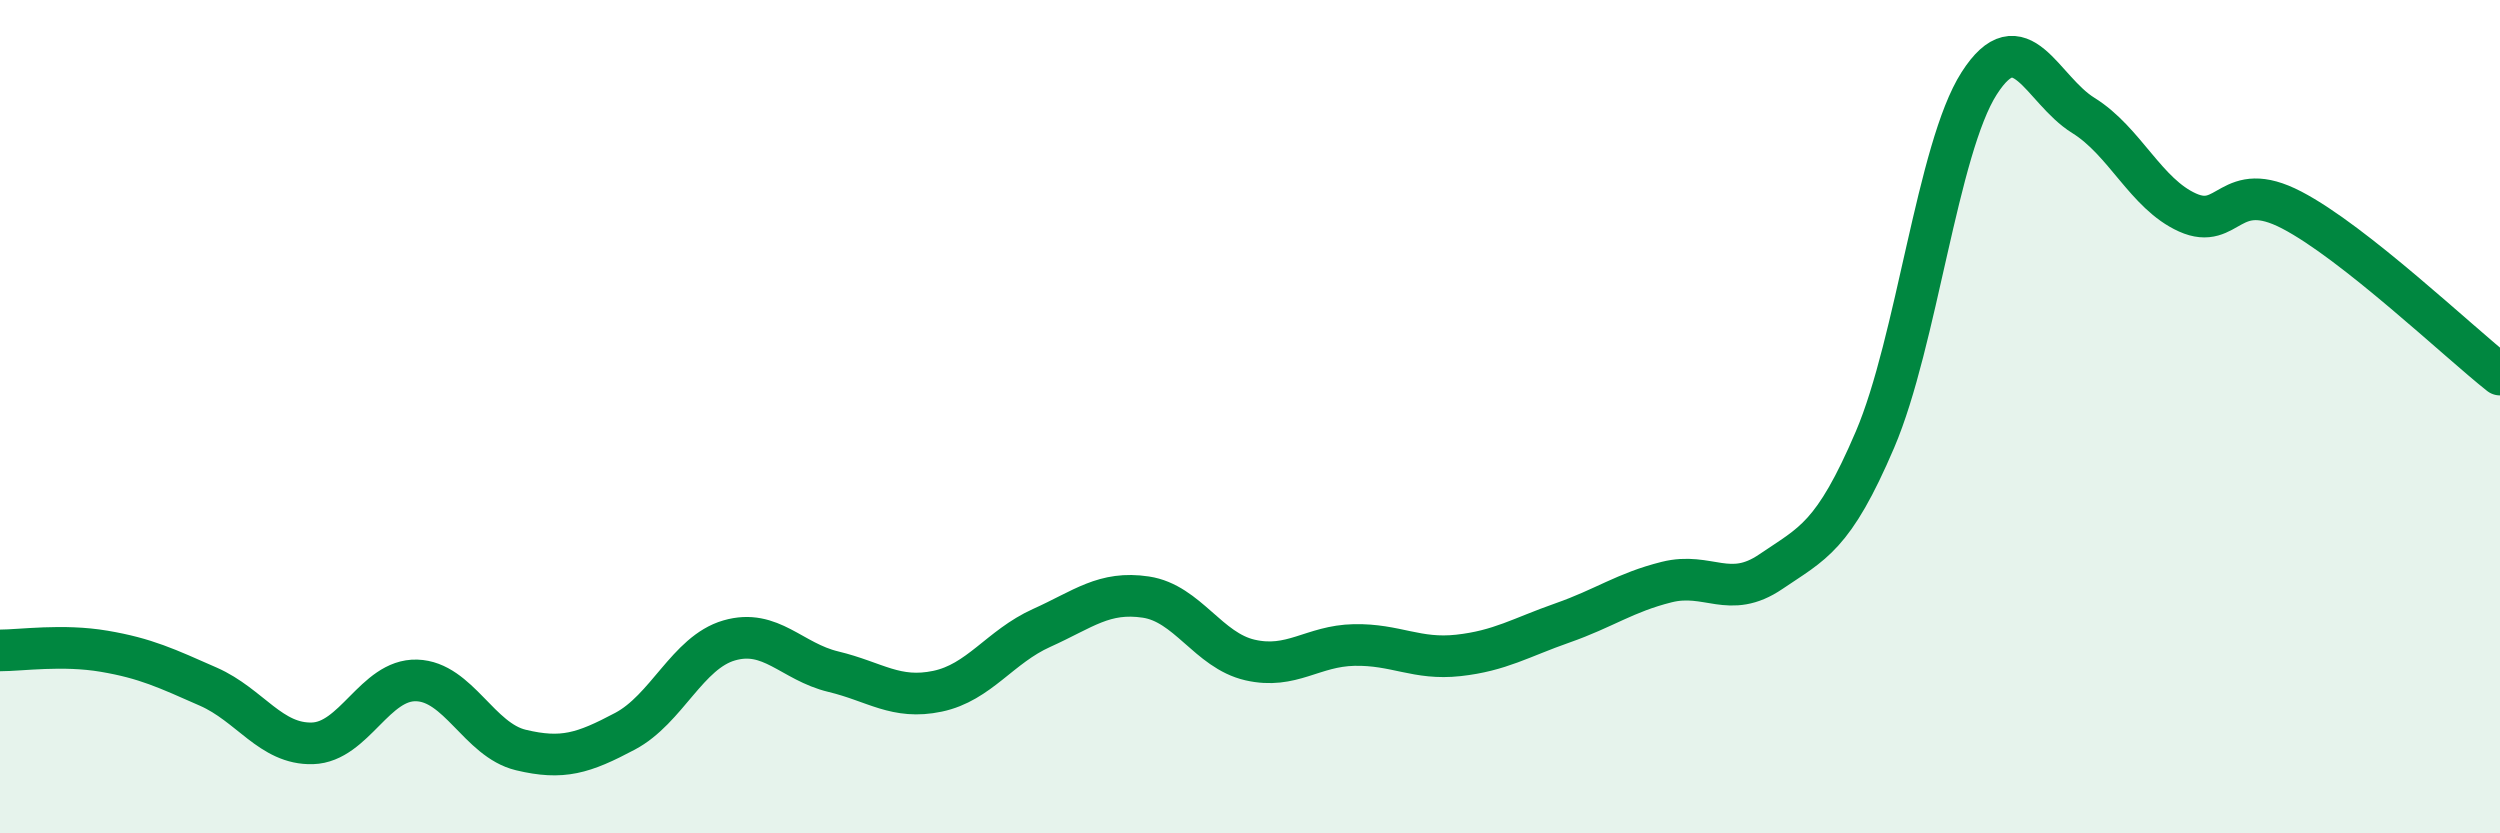
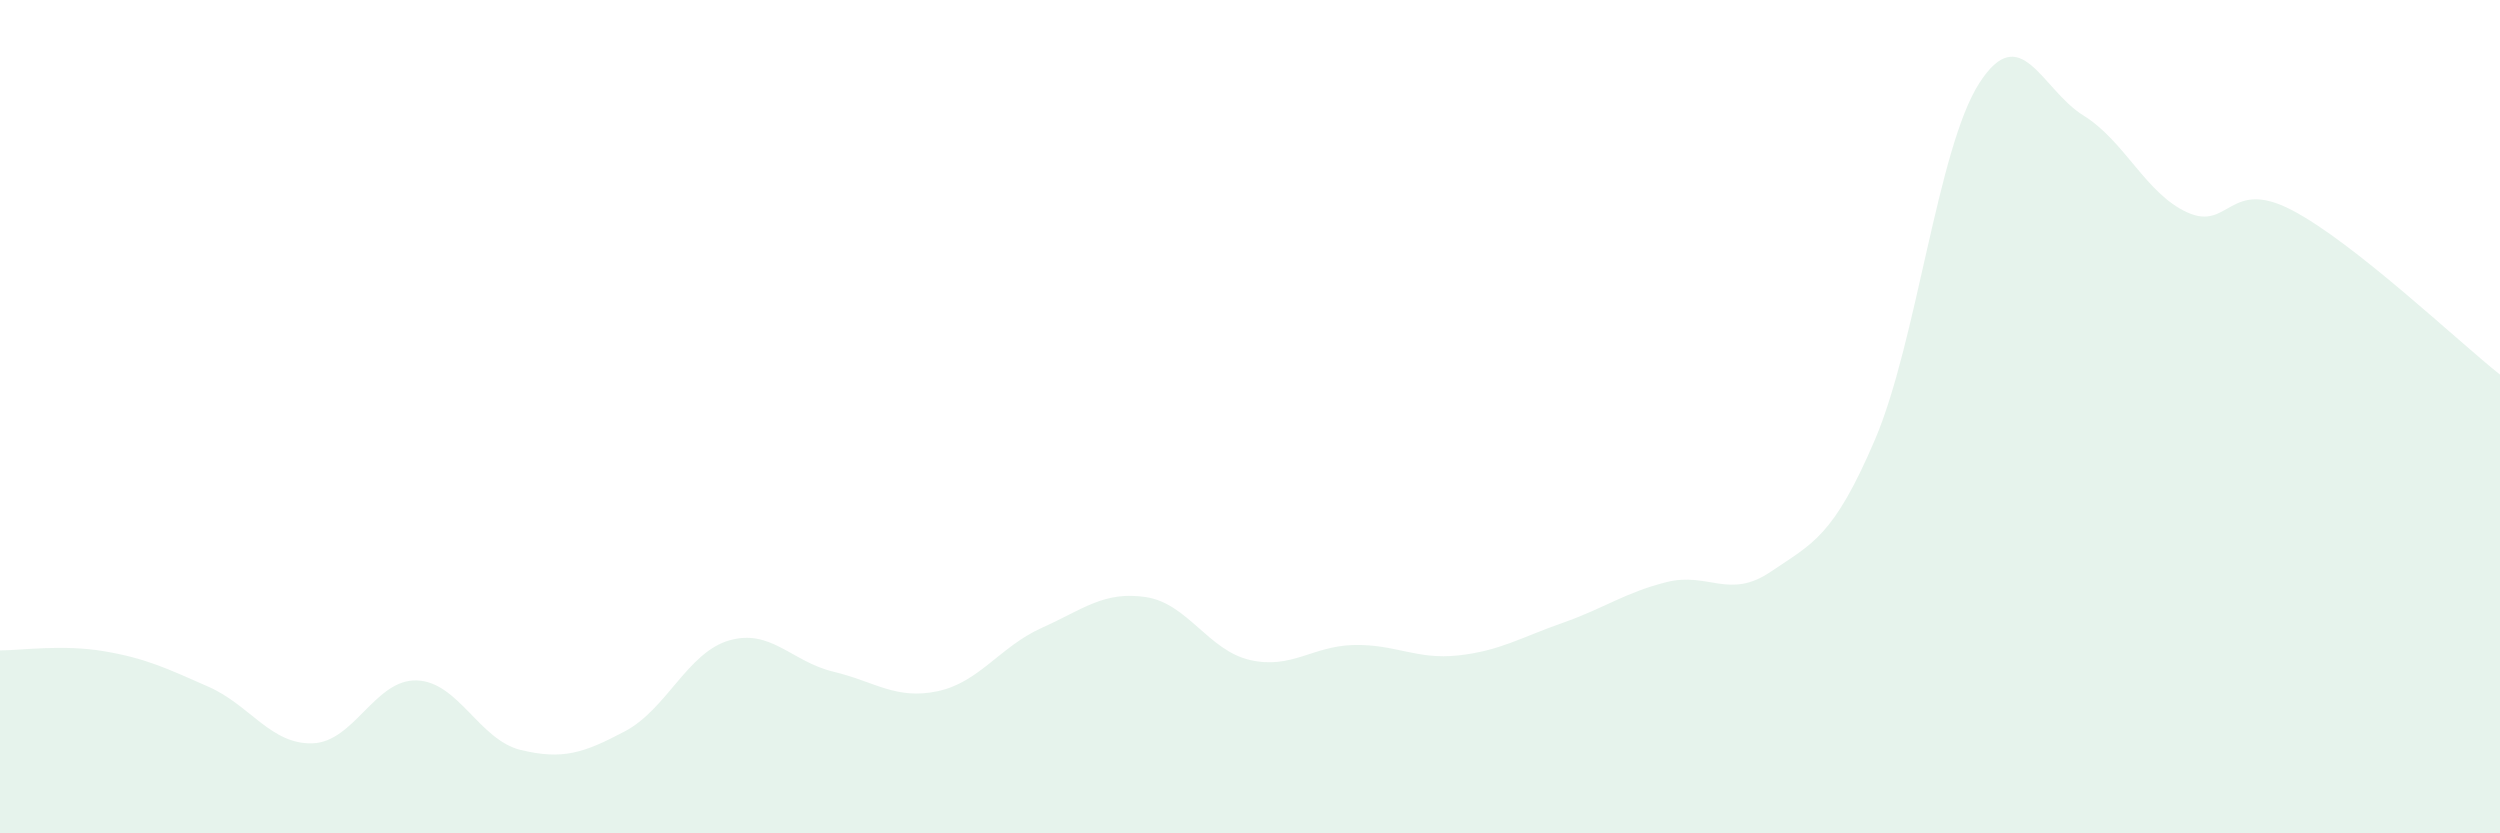
<svg xmlns="http://www.w3.org/2000/svg" width="60" height="20" viewBox="0 0 60 20">
  <path d="M 0,15.61 C 0.5,15.61 1.5,15.46 2.5,15.63 C 3.5,15.8 4,16.04 5,16.48 C 6,16.92 6.5,17.87 7.5,17.84 C 8.5,17.81 9,16.3 10,16.33 C 11,16.36 11.5,17.76 12.5,18 C 13.5,18.24 14,18.08 15,17.55 C 16,17.02 16.5,15.66 17.5,15.37 C 18.5,15.08 19,15.88 20,16.12 C 21,16.36 21.5,16.8 22.5,16.59 C 23.5,16.38 24,15.52 25,15.07 C 26,14.62 26.5,14.18 27.5,14.33 C 28.5,14.48 29,15.61 30,15.84 C 31,16.07 31.5,15.5 32.5,15.48 C 33.5,15.46 34,15.84 35,15.73 C 36,15.62 36.5,15.3 37.5,14.95 C 38.5,14.6 39,14.22 40,13.97 C 41,13.72 41.5,14.4 42.5,13.72 C 43.5,13.04 44,12.89 45,10.55 C 46,8.21 46.5,3.56 47.5,2 C 48.5,0.44 49,2.15 50,2.77 C 51,3.39 51.5,4.65 52.5,5.1 C 53.5,5.55 53.5,4.26 55,5.04 C 56.5,5.82 59,8.2 60,8.99L60 20L0 20Z" fill="#008740" opacity="0.1" stroke-linecap="round" stroke-linejoin="round" />
-   <path d="M 0,15.61 C 0.5,15.61 1.5,15.46 2.5,15.63 C 3.5,15.8 4,16.04 5,16.48 C 6,16.92 6.5,17.87 7.5,17.84 C 8.5,17.81 9,16.3 10,16.33 C 11,16.36 11.5,17.76 12.5,18 C 13.5,18.24 14,18.08 15,17.55 C 16,17.02 16.5,15.66 17.5,15.37 C 18.5,15.08 19,15.88 20,16.12 C 21,16.36 21.5,16.8 22.5,16.59 C 23.5,16.38 24,15.52 25,15.07 C 26,14.62 26.5,14.18 27.5,14.33 C 28.5,14.48 29,15.61 30,15.84 C 31,16.07 31.5,15.5 32.5,15.48 C 33.5,15.46 34,15.84 35,15.73 C 36,15.62 36.5,15.3 37.5,14.95 C 38.5,14.6 39,14.22 40,13.97 C 41,13.72 41.5,14.4 42.5,13.72 C 43.5,13.04 44,12.89 45,10.55 C 46,8.21 46.5,3.56 47.5,2 C 48.5,0.44 49,2.15 50,2.77 C 51,3.39 51.5,4.65 52.5,5.1 C 53.5,5.55 53.5,4.26 55,5.04 C 56.5,5.82 59,8.2 60,8.99" stroke="#008740" stroke-width="1" fill="none" stroke-linecap="round" stroke-linejoin="round" />
</svg>